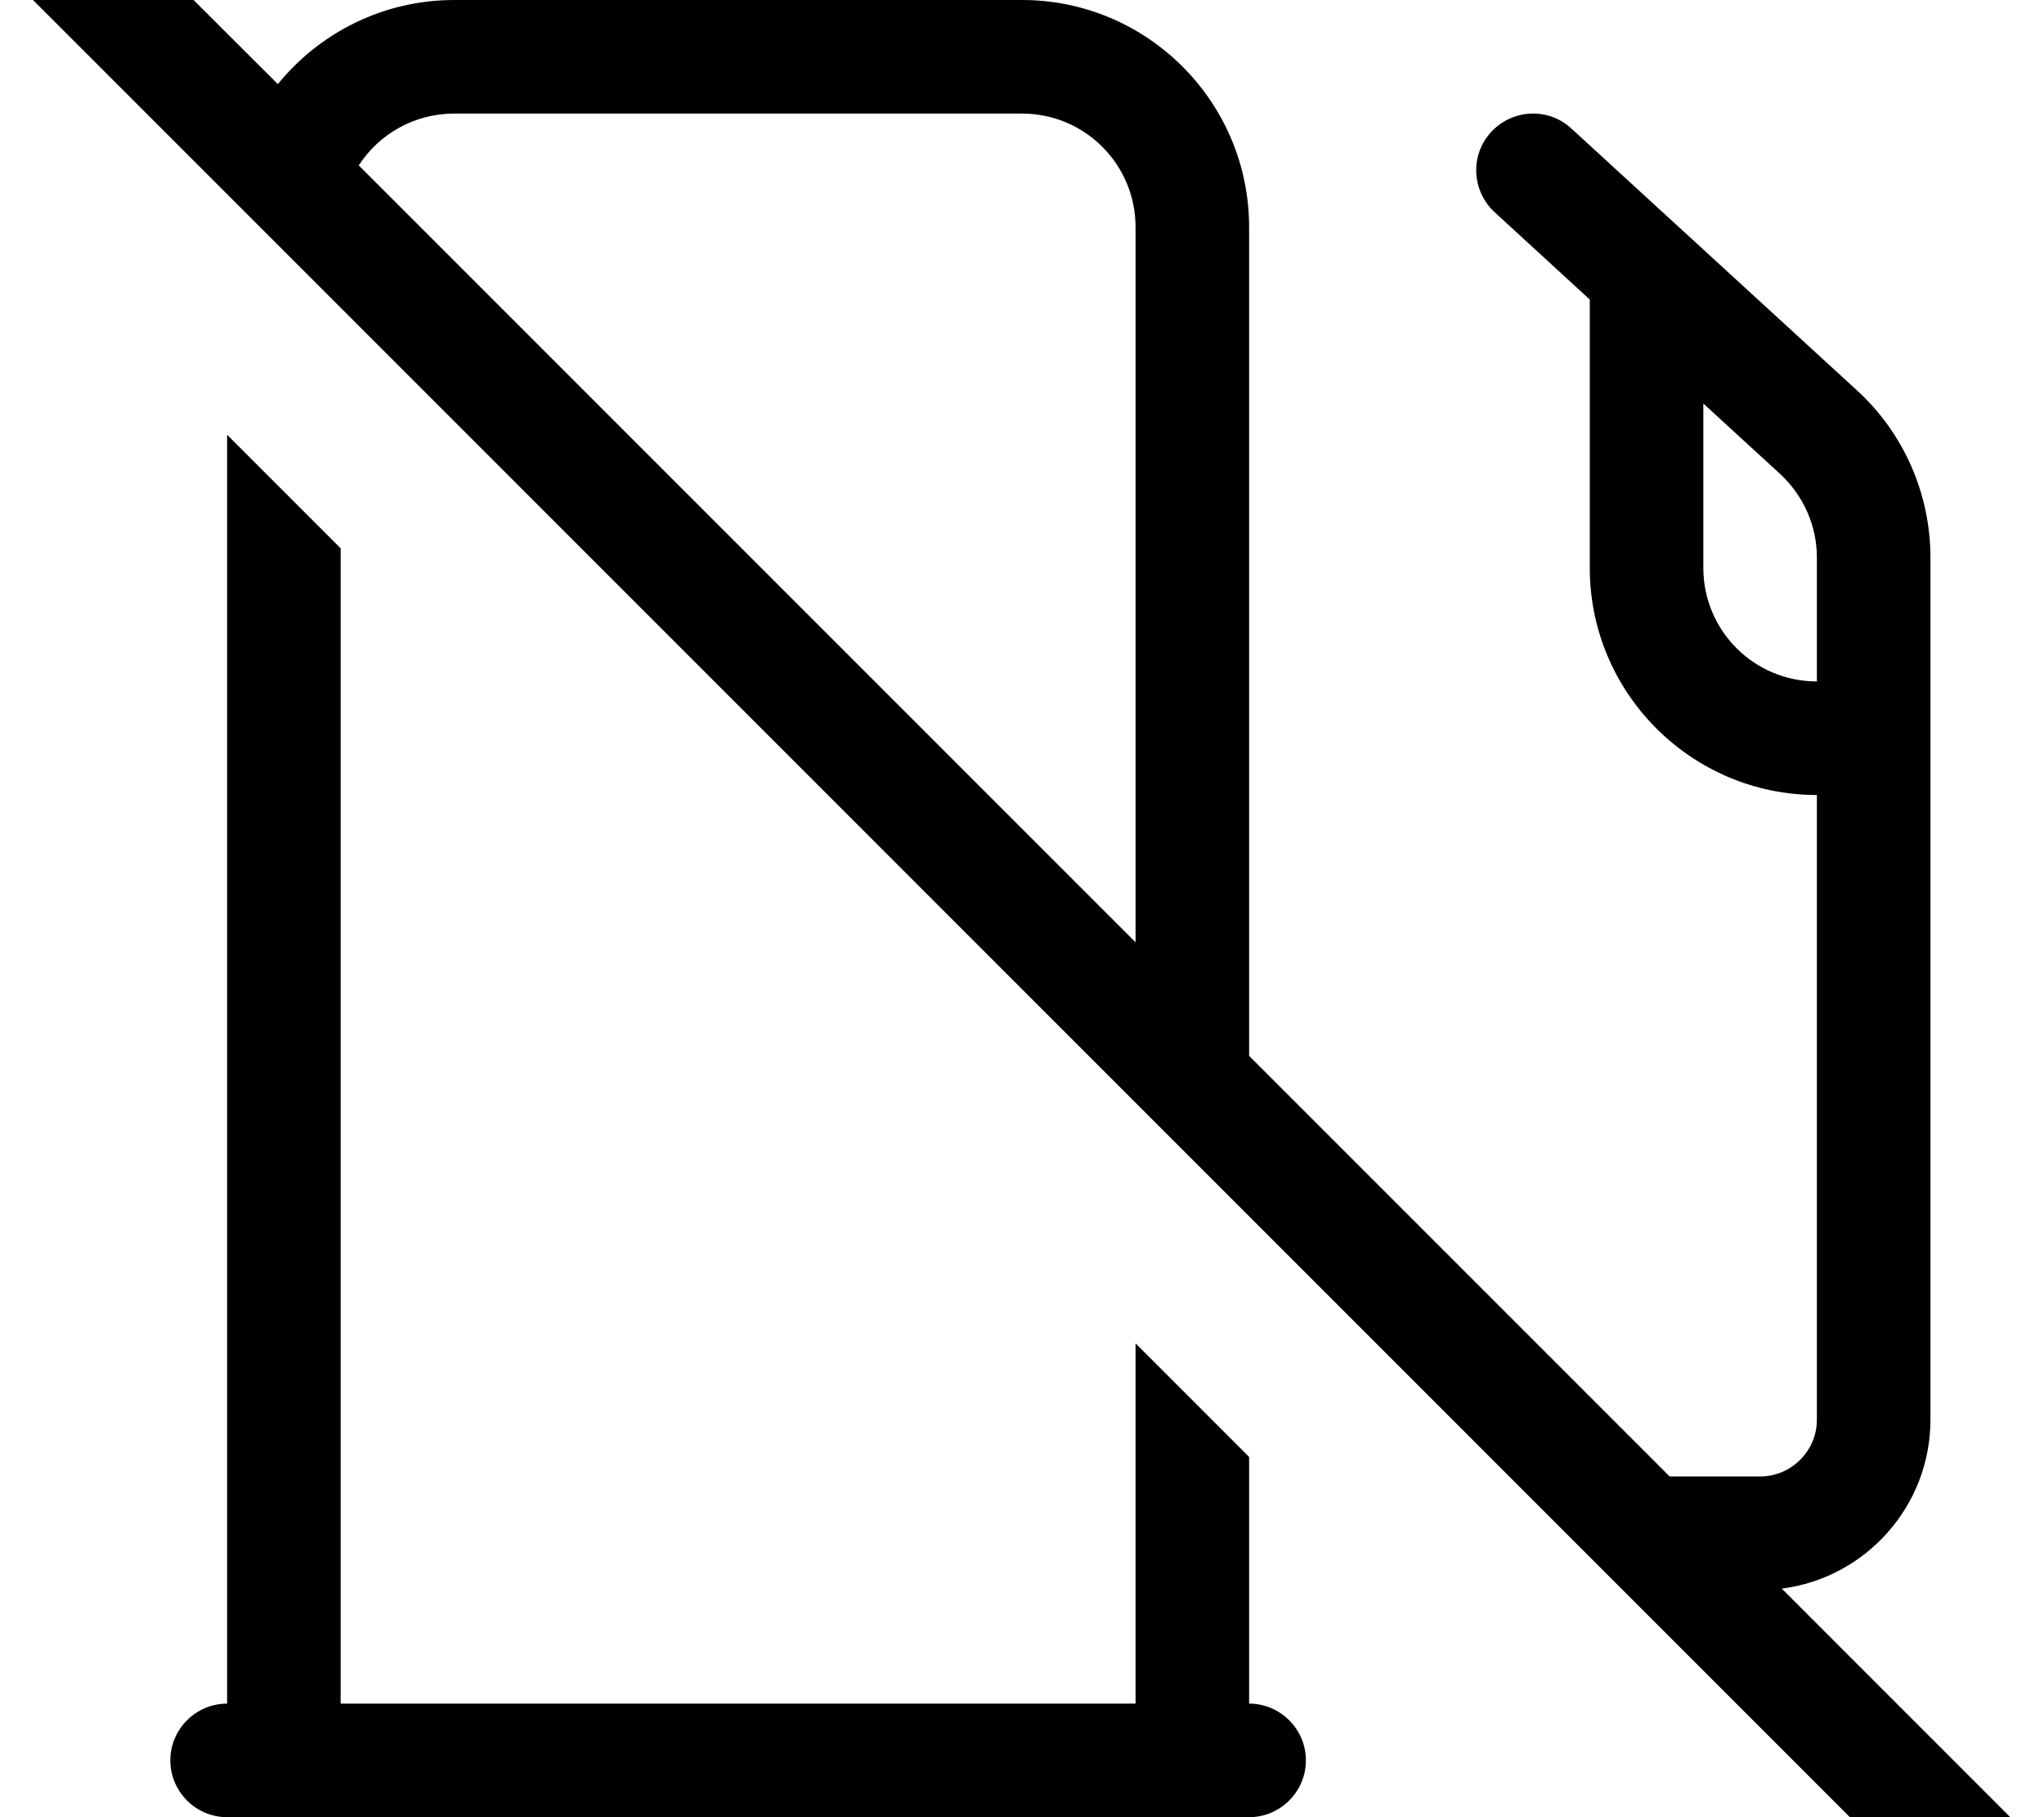
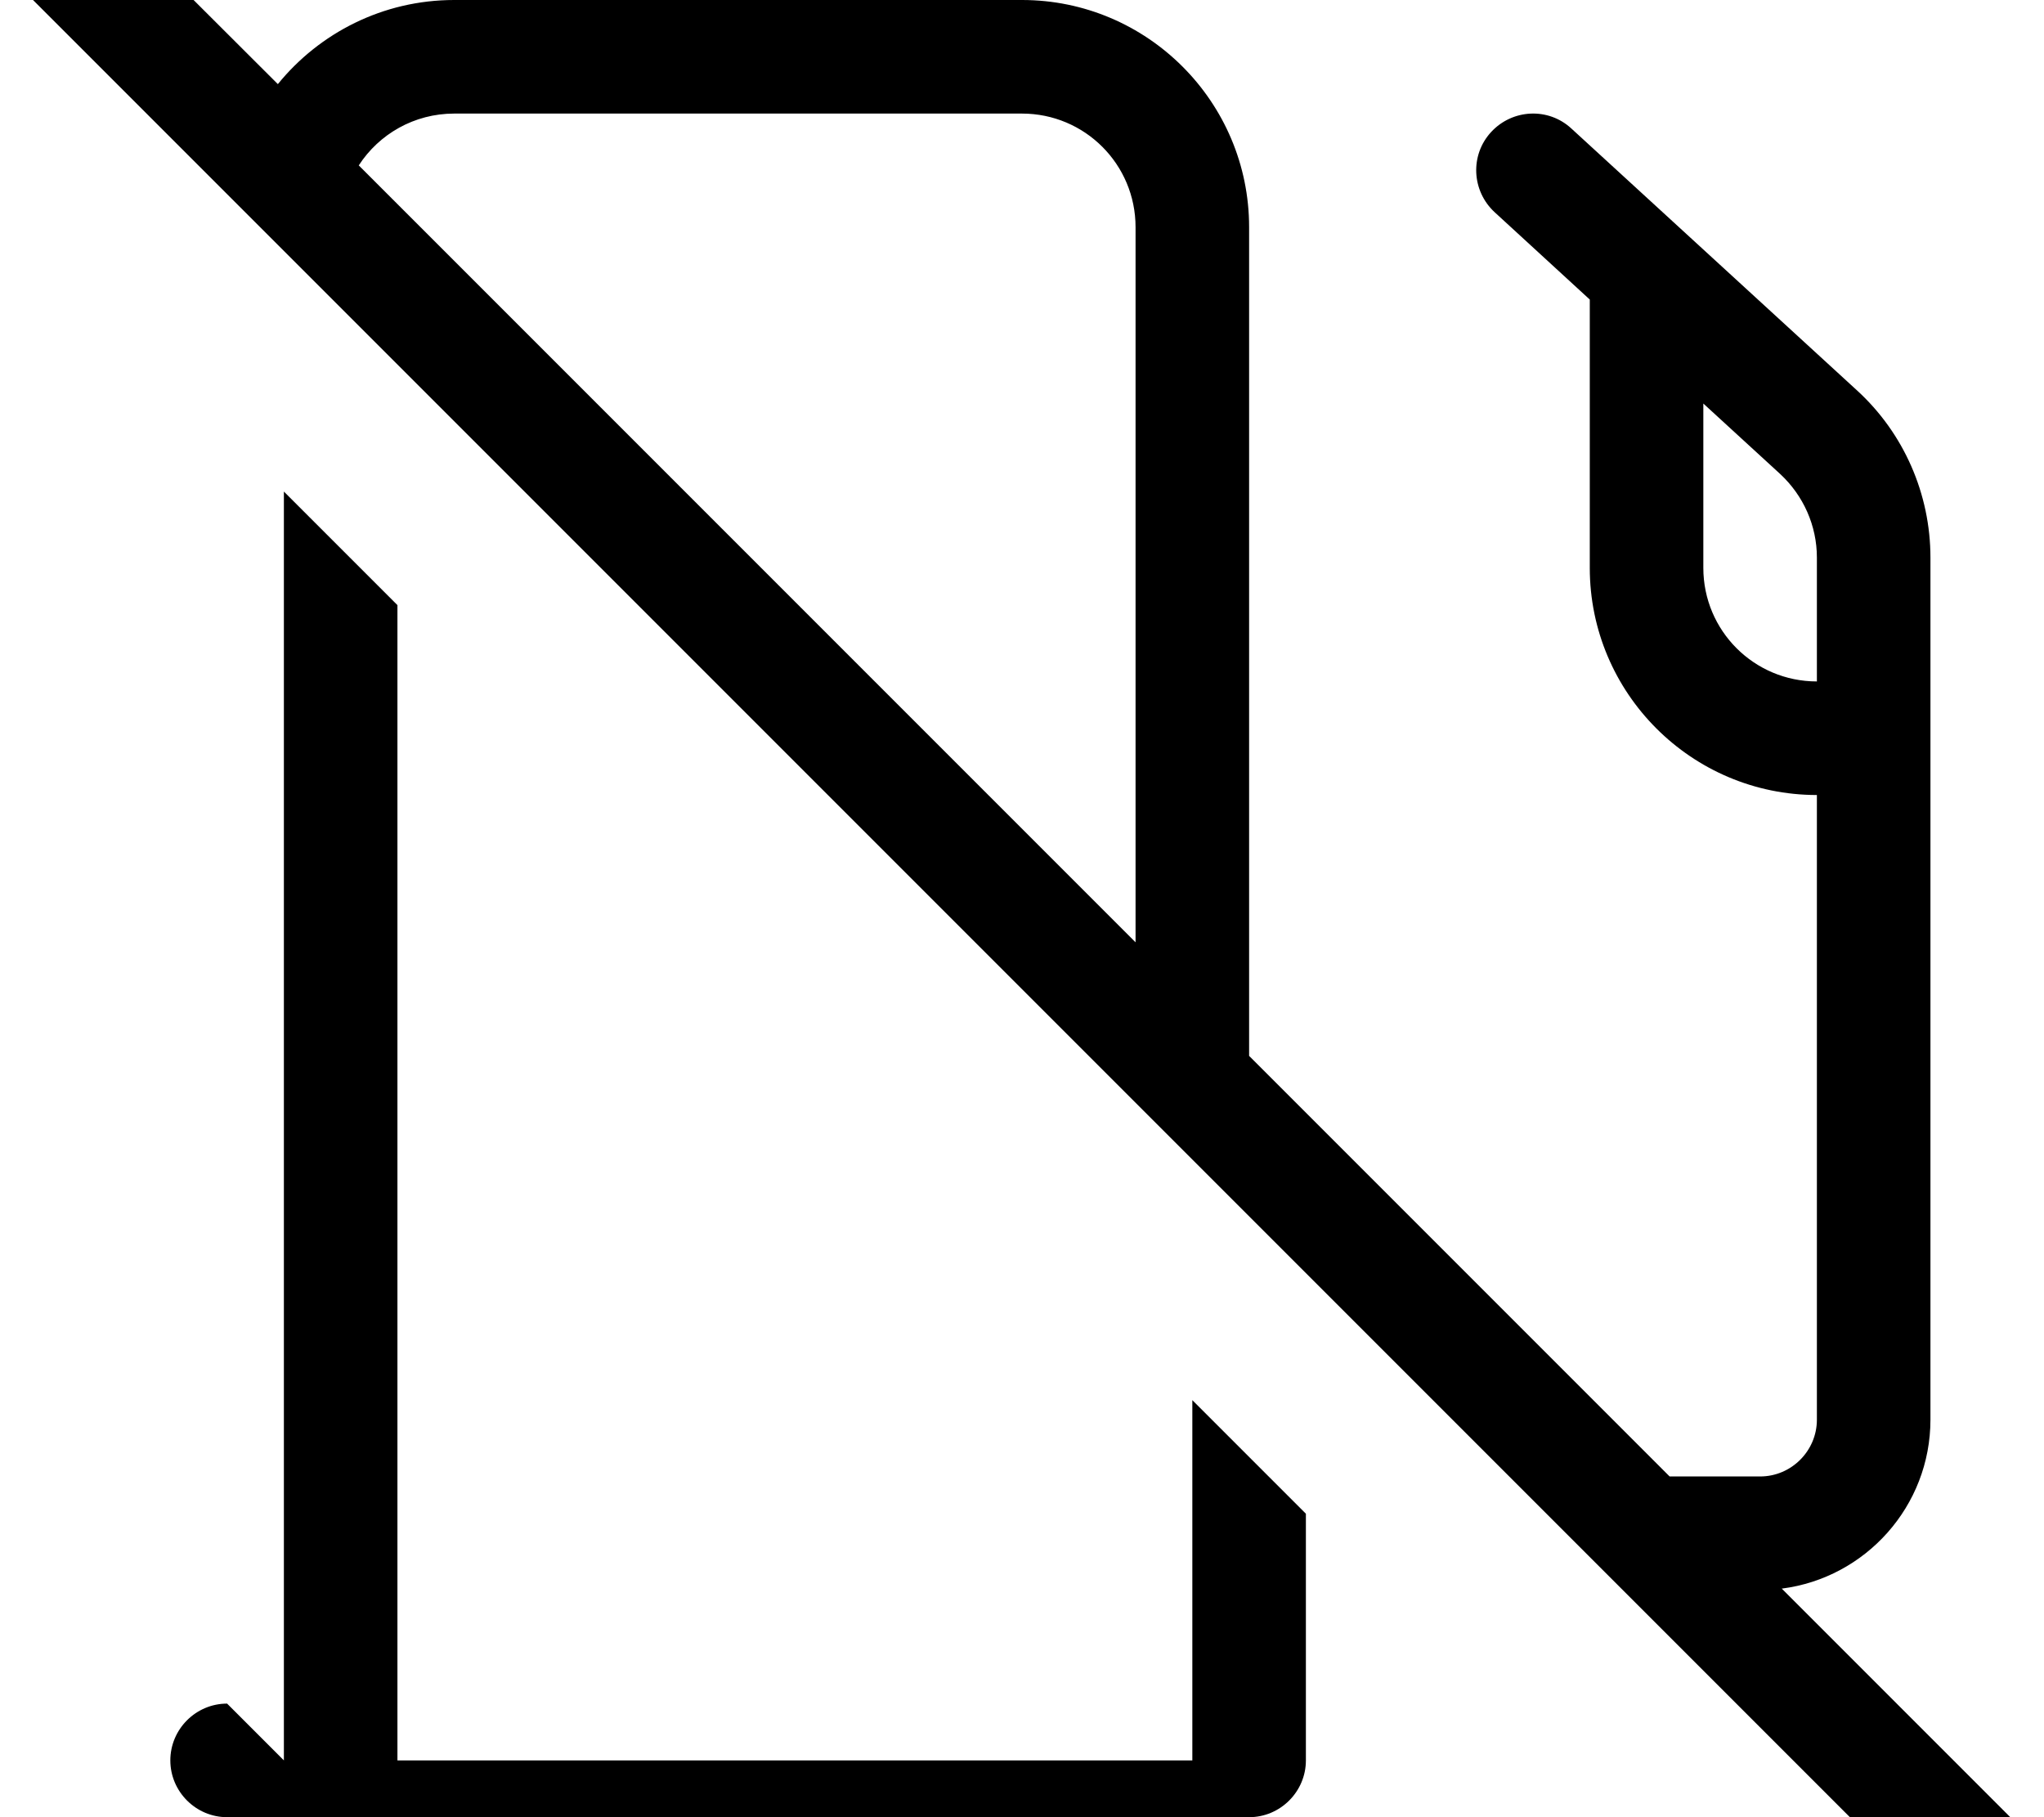
<svg xmlns="http://www.w3.org/2000/svg" viewBox="0 0 576 512">
-   <path fill="currentColor" d="M27.3-27.2c-6.2-6.2-16.4-6.2-22.6 0s-6.2 16.4 0 22.6l544 544c6.2 6.2 16.4 6.2 22.6 0s6.2-16.4 0-22.6l-69.2-69.2c23.6-3 41.9-23.2 41.9-47.6l0-242.9c0-17.9-7.5-35.1-20.8-47.2L442.8 36.2c-6.5-6-16.6-5.5-22.6 1s-5.5 16.6 1 22.6L448 84.4 448 160c0 35.3 28.7 64 64 64l0 176c0 8.8-7.2 16-16 16L470.5 416 352 297.5 352 64c0-35.3-28.7-64-64-64L128 0C107.9 0 90 9.3 78.3 23.7L27.3-27.2zm73.8 73.8C106.8 37.8 116.7 32 128 32l160 0c17.7 0 32 14.3 32 32l0 201.5-218.9-218.9zM64 480c-8.8 0-16 7.2-16 16s7.2 16 16 16l288 0c8.8 0 16-7.2 16-16s-7.2-16-16-16l0-69.5-32-32 0 101.5-224 0 0-325.5-32-32 0 357.5zM480 113.7l21.6 19.8c6.6 6.1 10.4 14.6 10.4 23.6l0 34.9c-17.7 0-32-14.3-32-32l0-46.3z" />
+   <path fill="currentColor" d="M27.3-27.2c-6.2-6.2-16.4-6.2-22.6 0s-6.2 16.4 0 22.6l544 544c6.2 6.2 16.4 6.2 22.6 0s6.2-16.4 0-22.6l-69.2-69.2c23.6-3 41.9-23.2 41.9-47.6l0-242.9c0-17.9-7.5-35.1-20.8-47.2L442.8 36.2c-6.5-6-16.6-5.5-22.6 1s-5.5 16.6 1 22.6L448 84.4 448 160c0 35.3 28.7 64 64 64l0 176c0 8.8-7.2 16-16 16L470.5 416 352 297.5 352 64c0-35.3-28.7-64-64-64L128 0C107.9 0 90 9.3 78.3 23.7L27.3-27.2zm73.8 73.8C106.8 37.8 116.7 32 128 32l160 0c17.7 0 32 14.3 32 32l0 201.5-218.9-218.9zM64 480c-8.8 0-16 7.2-16 16s7.2 16 16 16l288 0c8.8 0 16-7.2 16-16l0-69.5-32-32 0 101.5-224 0 0-325.5-32-32 0 357.5zM480 113.7l21.6 19.8c6.6 6.1 10.4 14.6 10.4 23.6l0 34.9c-17.7 0-32-14.3-32-32l0-46.3z" />
</svg>